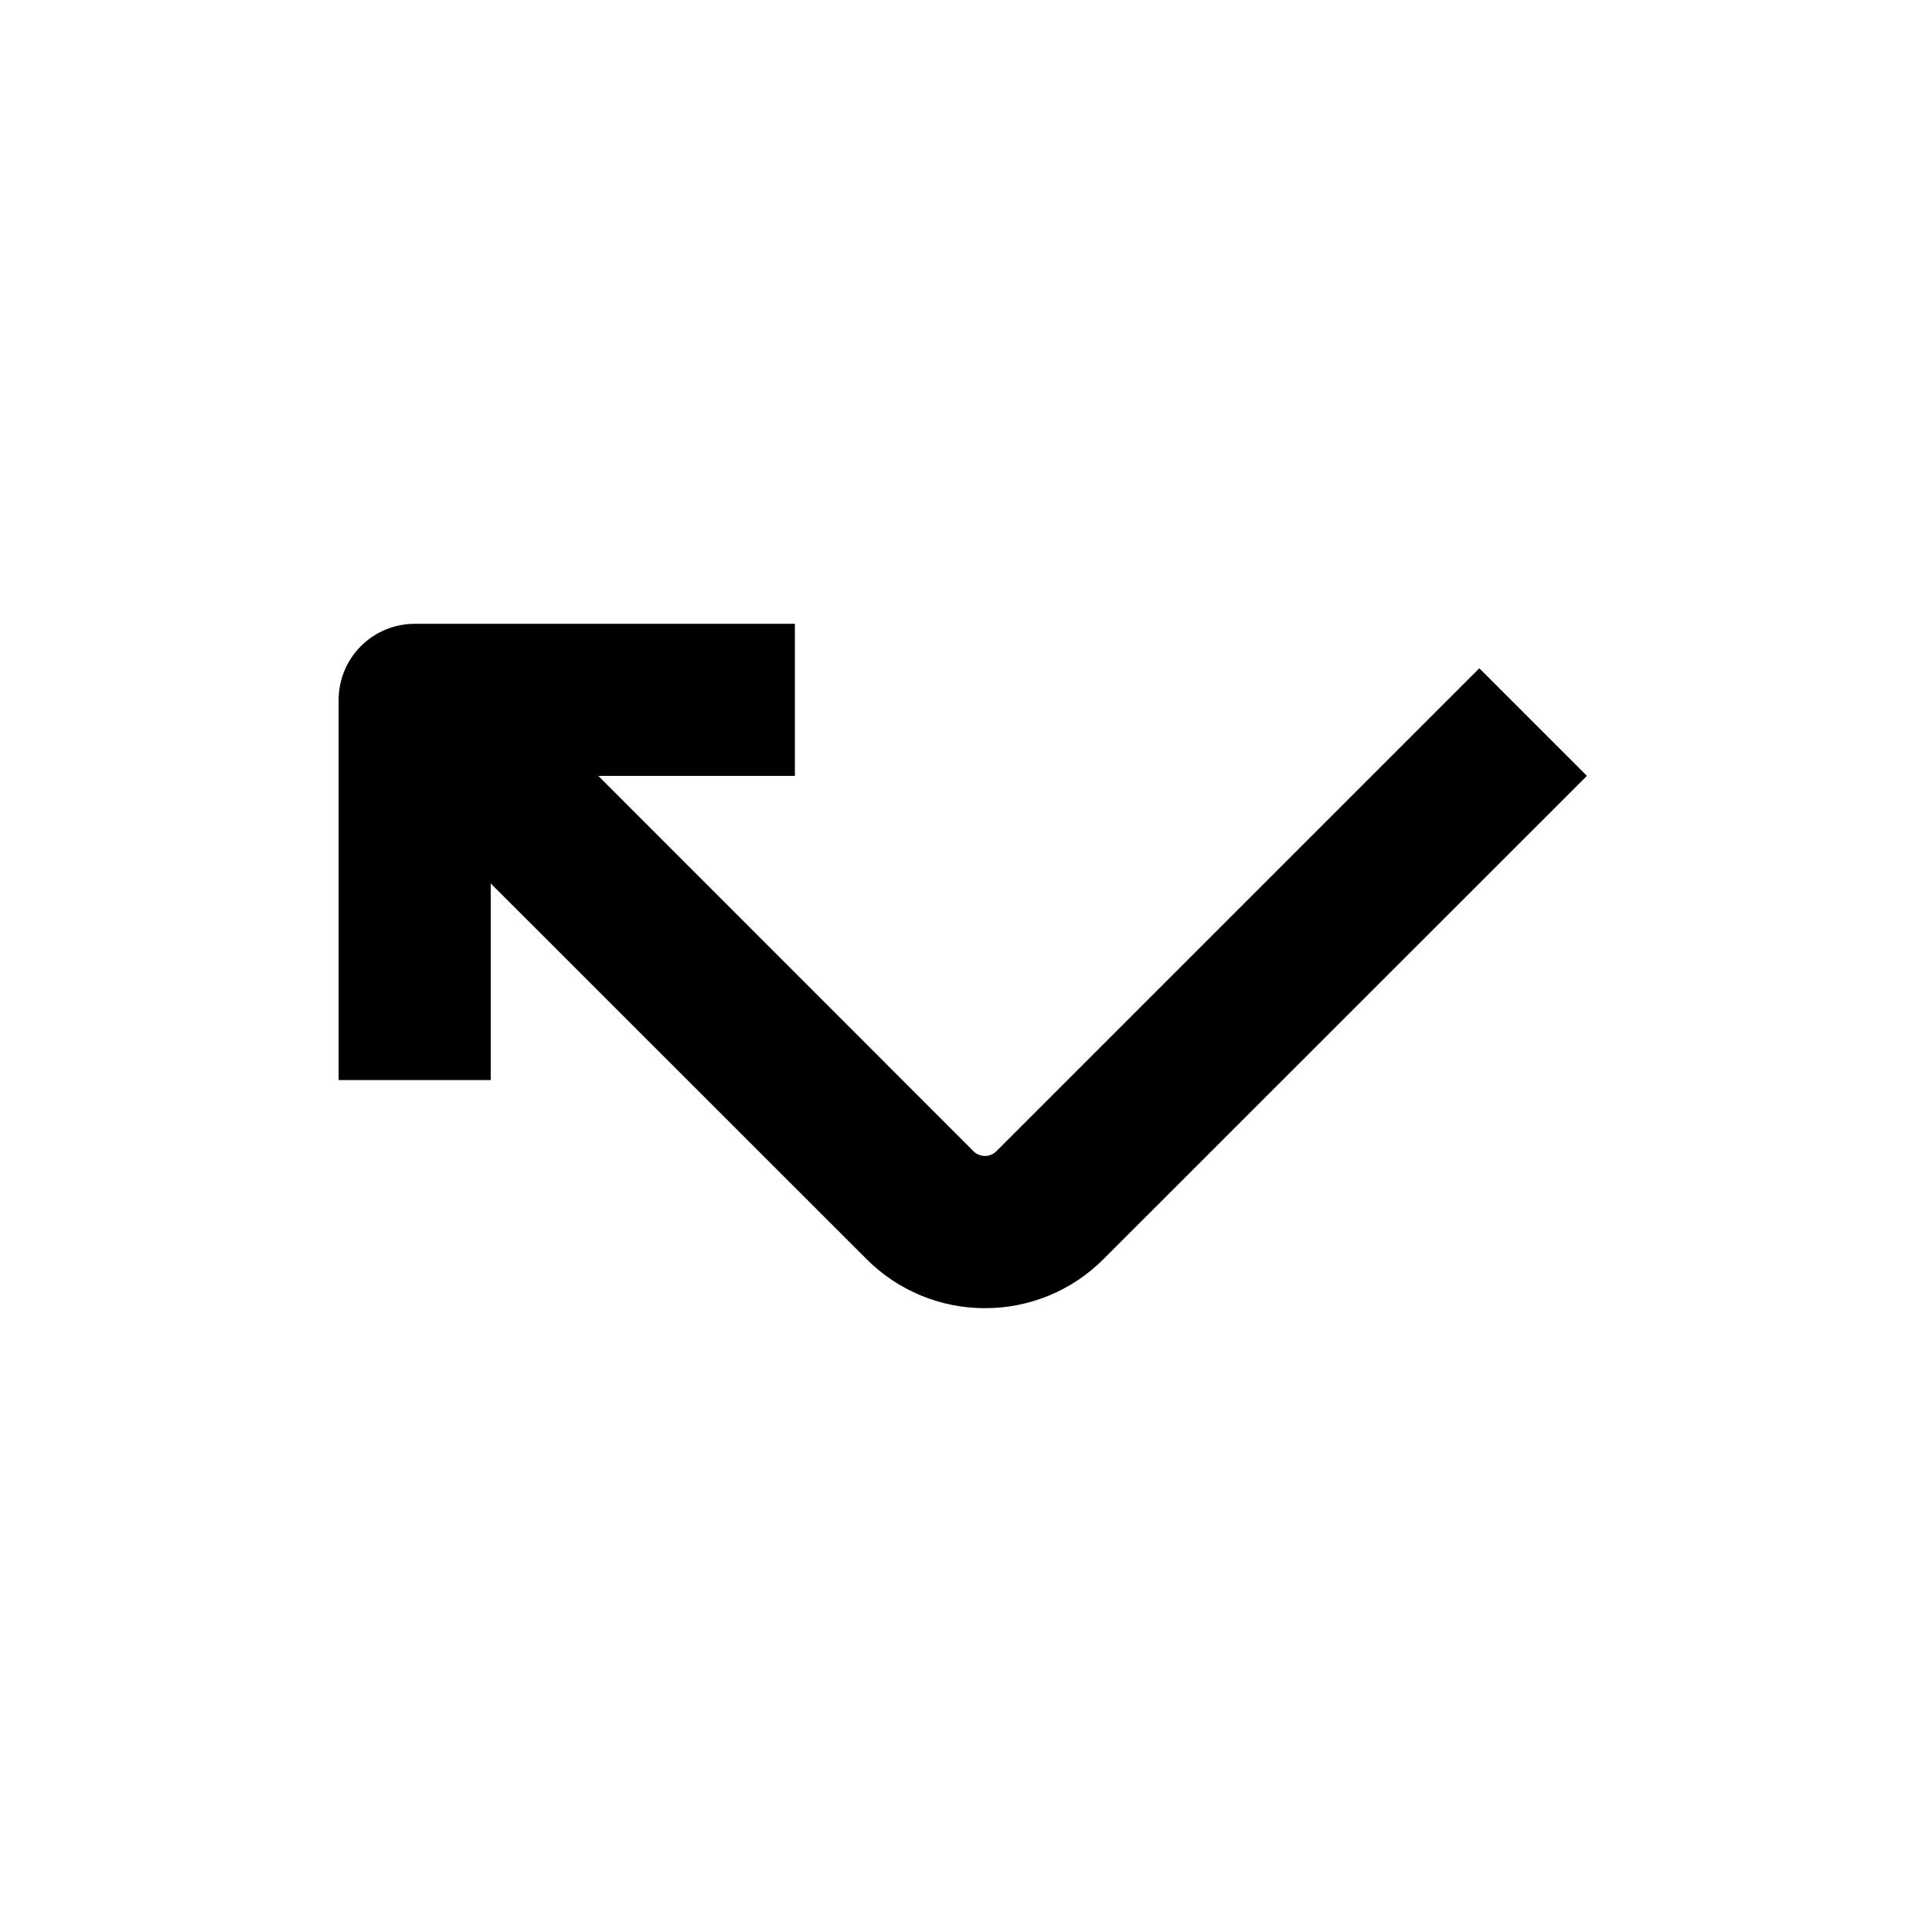
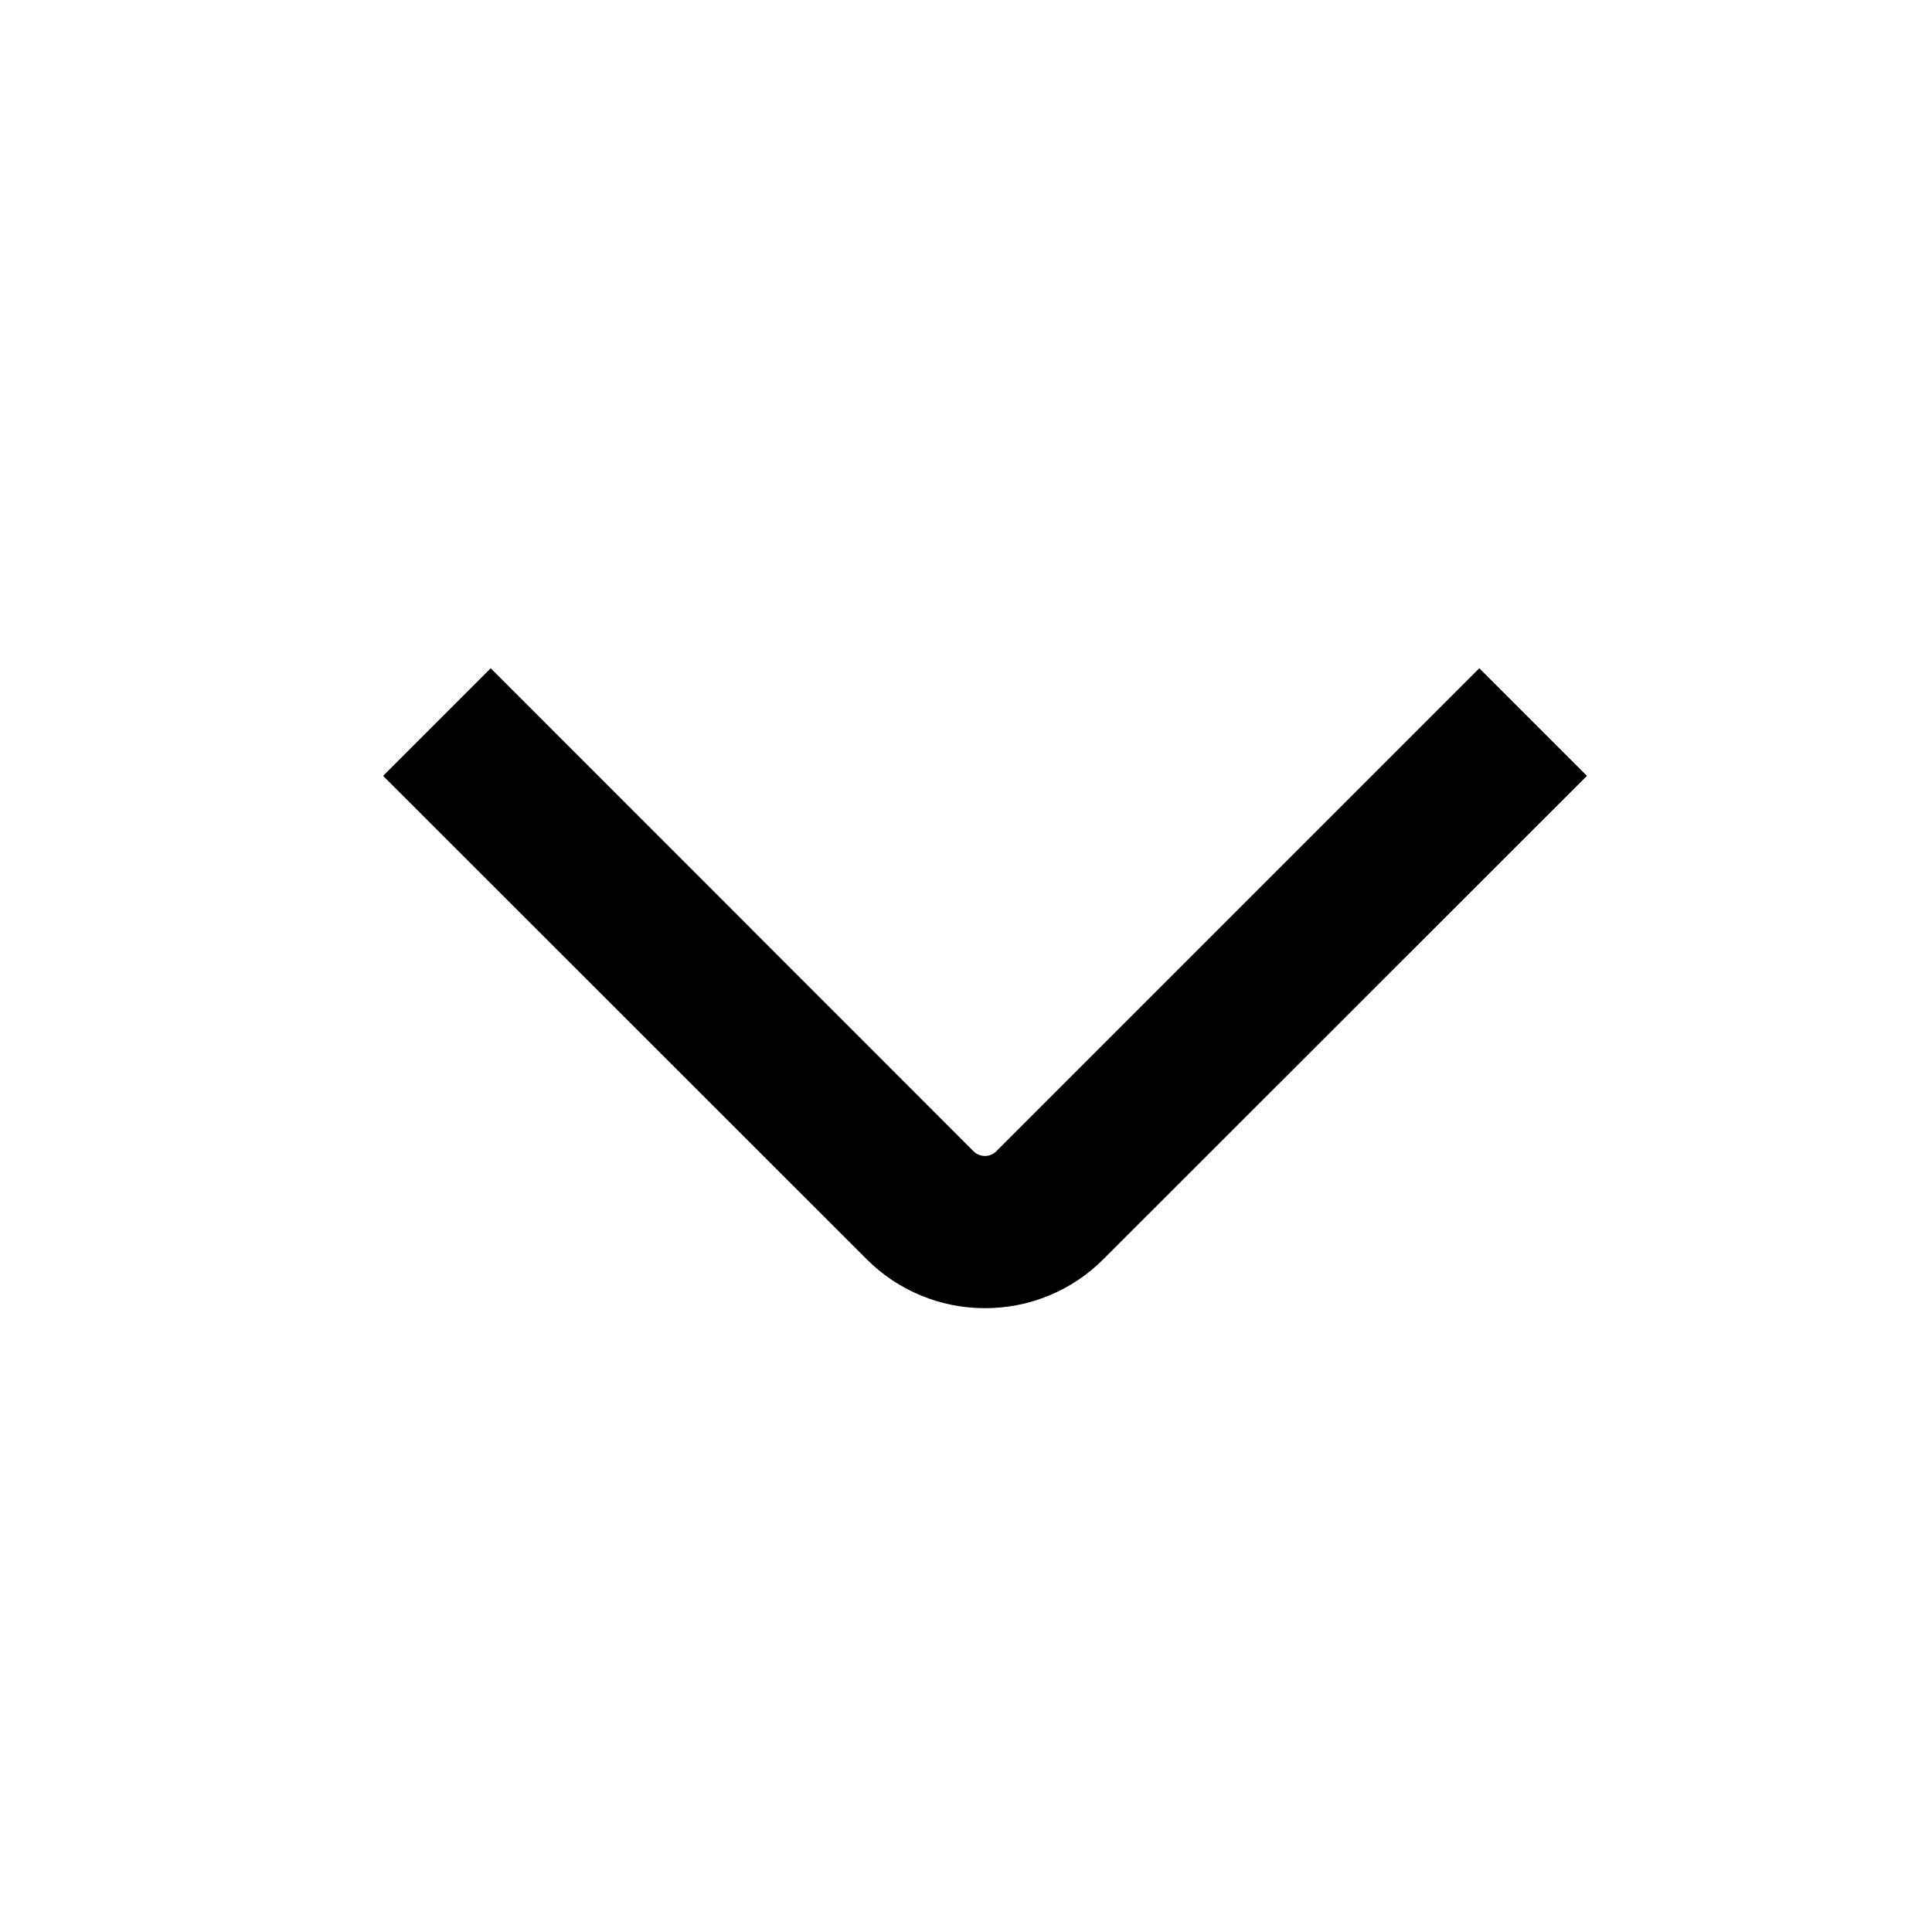
<svg xmlns="http://www.w3.org/2000/svg" fill="#000000" width="800px" height="800px" version="1.1" viewBox="144 144 512 512">
  <g>
    <path d="m405.04 490.68c-11.801 0.023-23.121-4.676-31.438-13.047l-128.07-128.02 28.516-28.516 128.02 128.07c1.652 1.566 4.242 1.566 5.894 0l128.07-128.07 28.516 28.516-128.07 128.02c-8.312 8.371-19.633 13.07-31.438 13.047z" />
-     <path d="m274.05 430.23h-40.305v-100.76c0-5.344 2.121-10.469 5.902-14.25 3.777-3.777 8.906-5.902 14.25-5.902h100.76v40.305h-80.609z" />
  </g>
</svg>